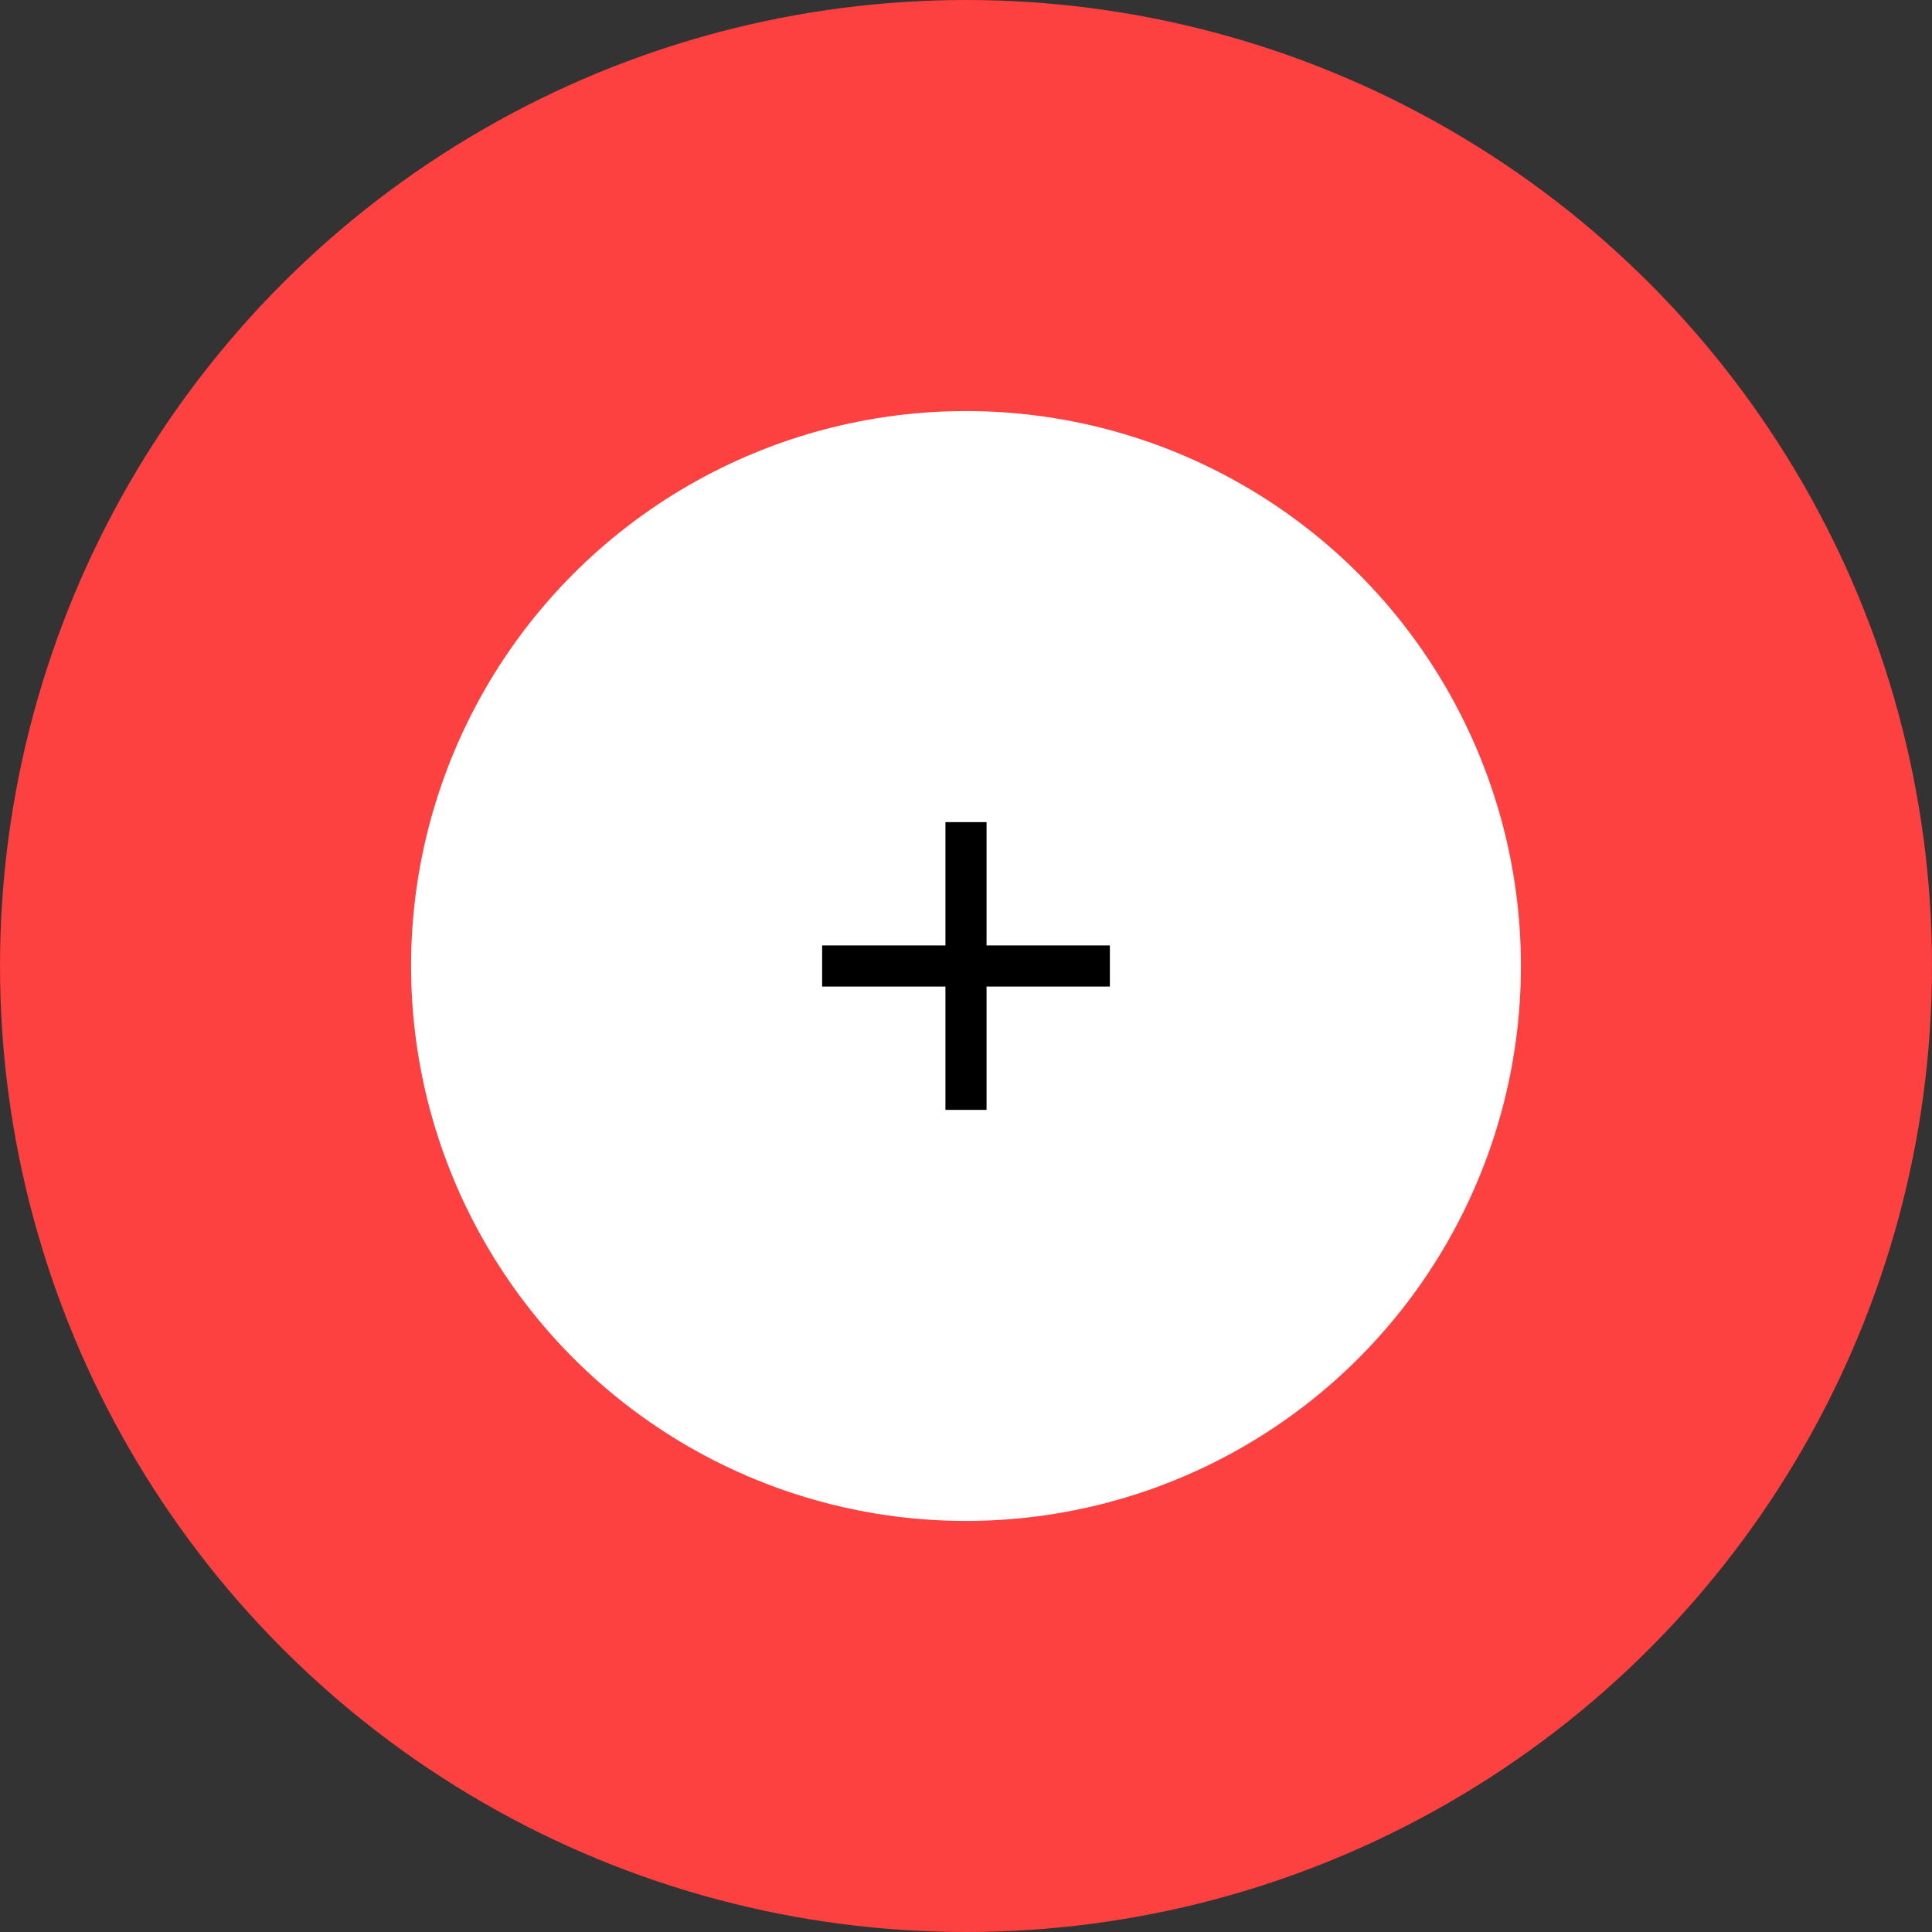
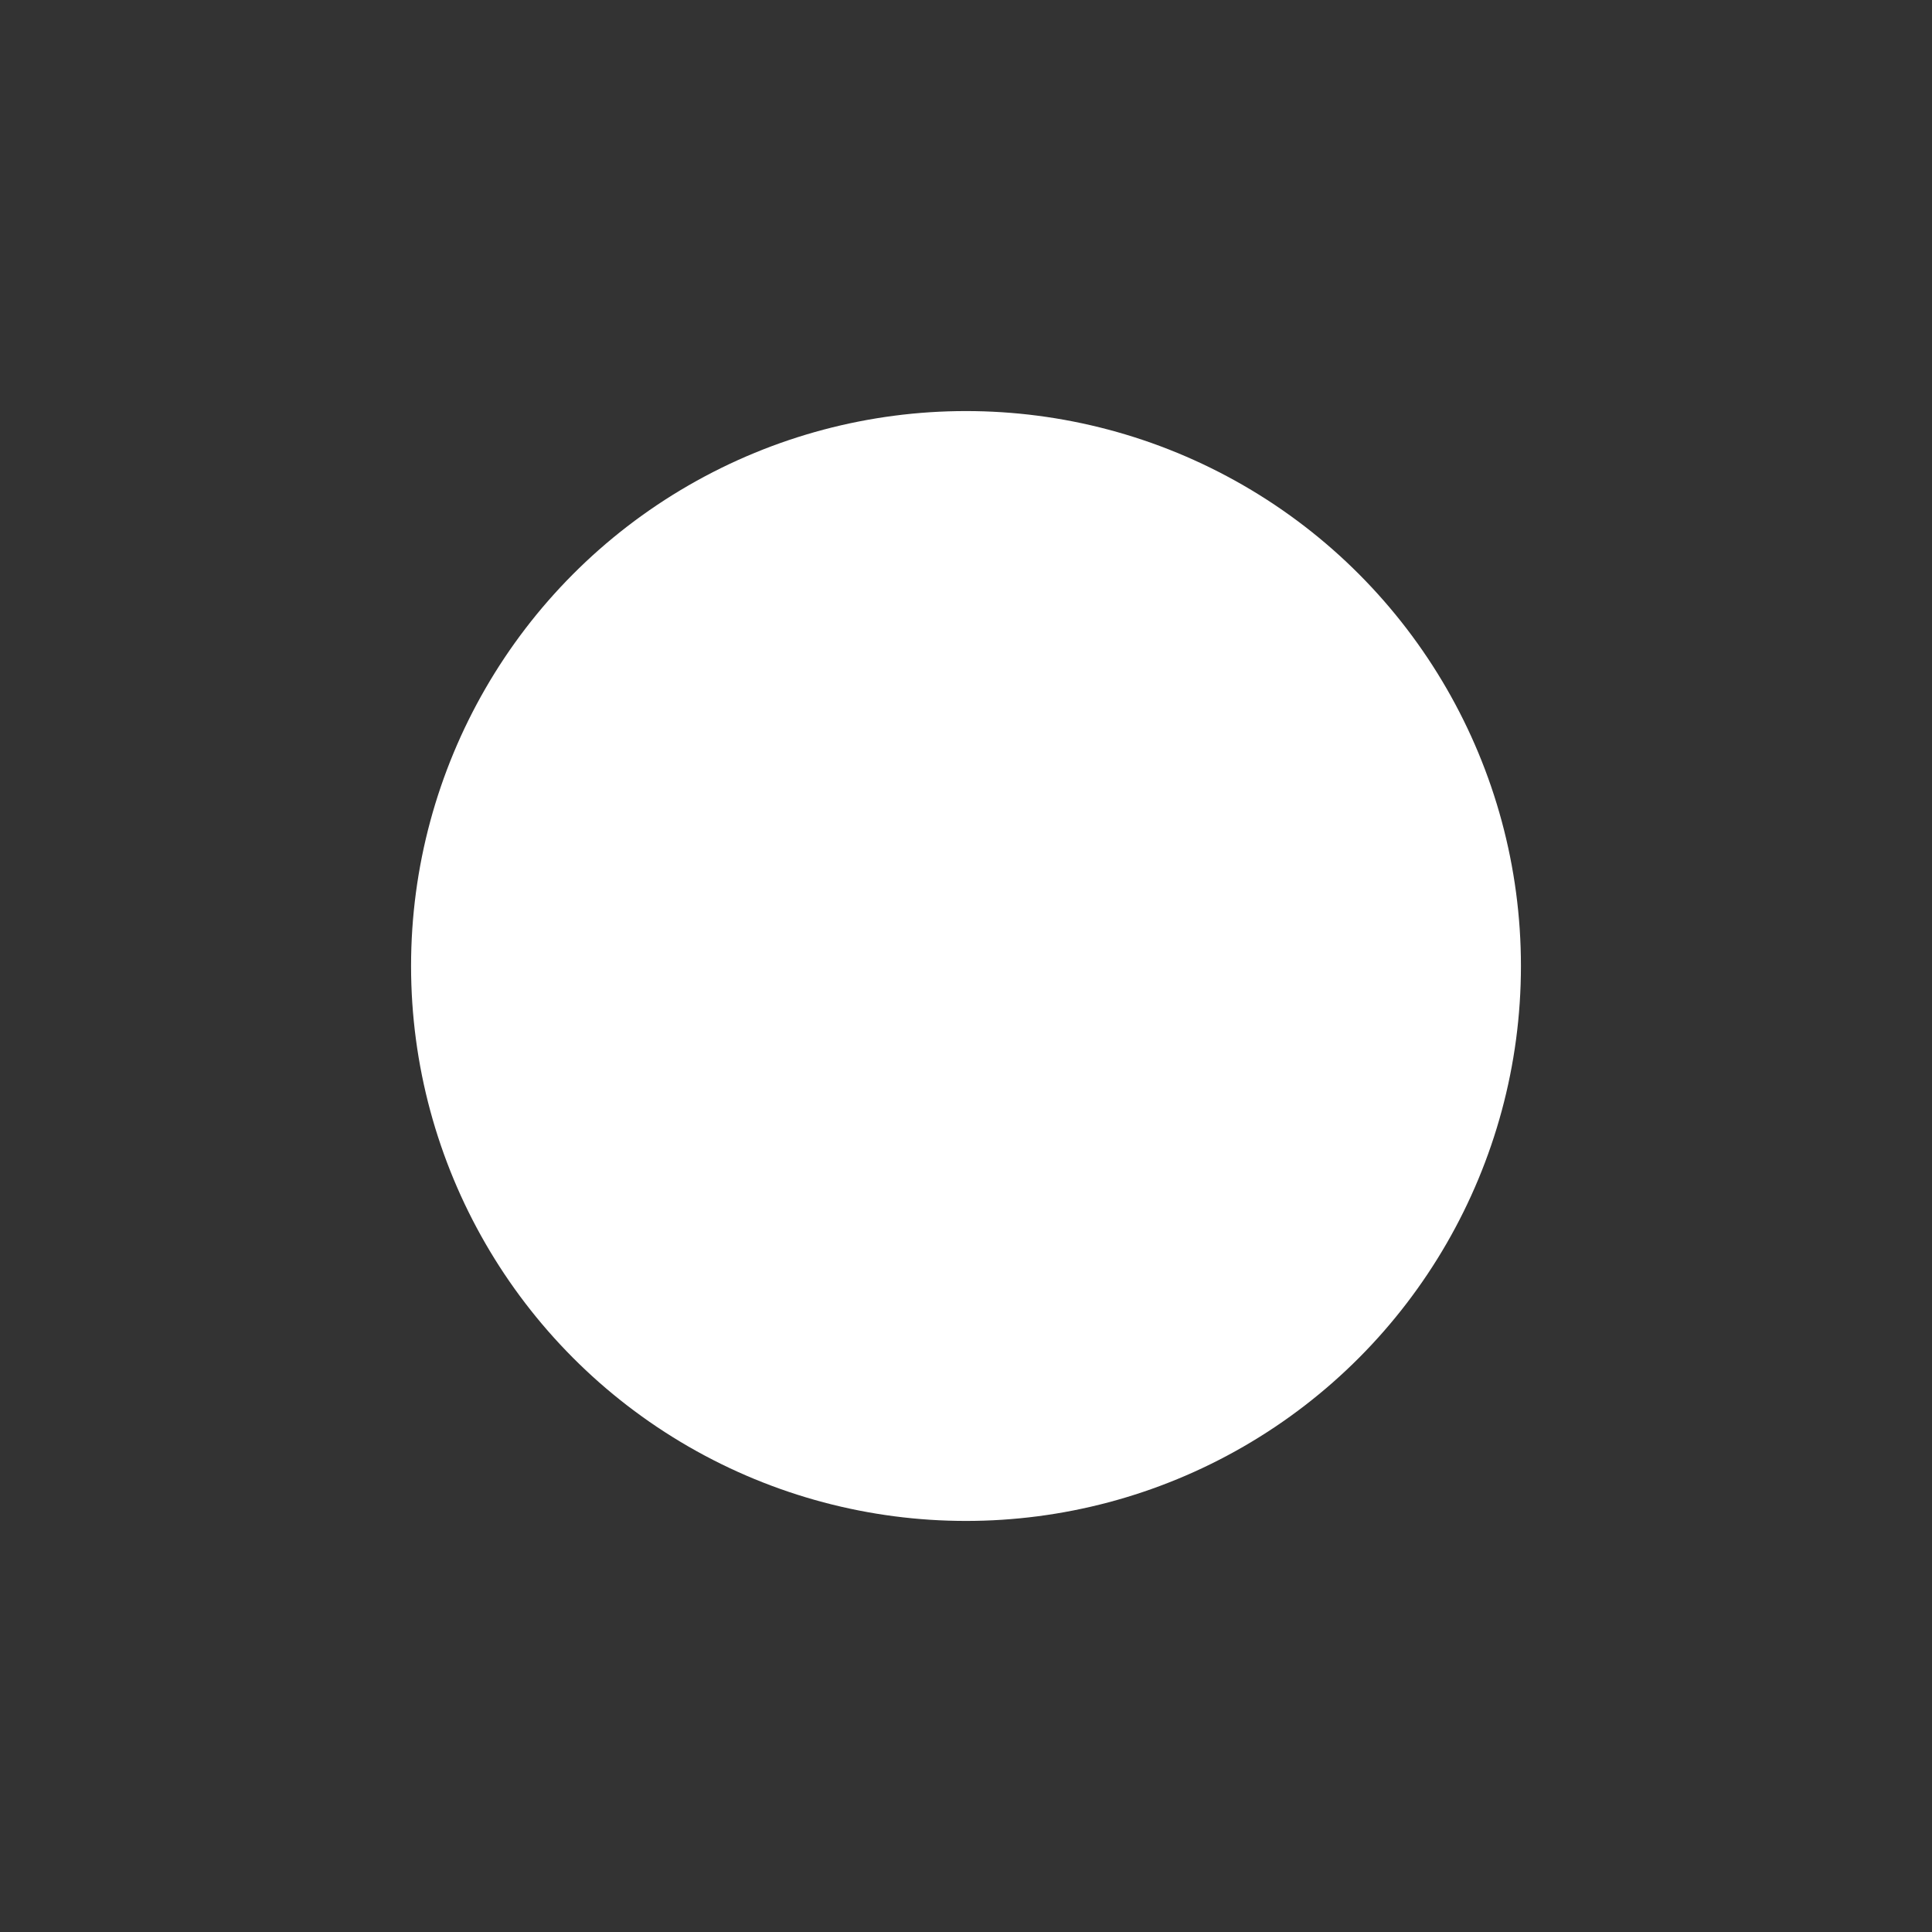
<svg xmlns="http://www.w3.org/2000/svg" width="47" height="47" viewBox="0 0 47 47" fill="none">
  <rect x="0" y="0" width="47" height="47" fill="#333333" stroke="none" />
-   <circle cx="23.5" cy="23.5" r="23.5" fill="#FD4040" />
  <circle cx="23.5" cy="23.5" r="13.5" fill="white" />
-   <rect x="23" y="20" width="1" height="7" fill="black" />
-   <rect x="20" y="24" width="1" height="7" transform="rotate(-90 20 24)" fill="black" />
</svg>